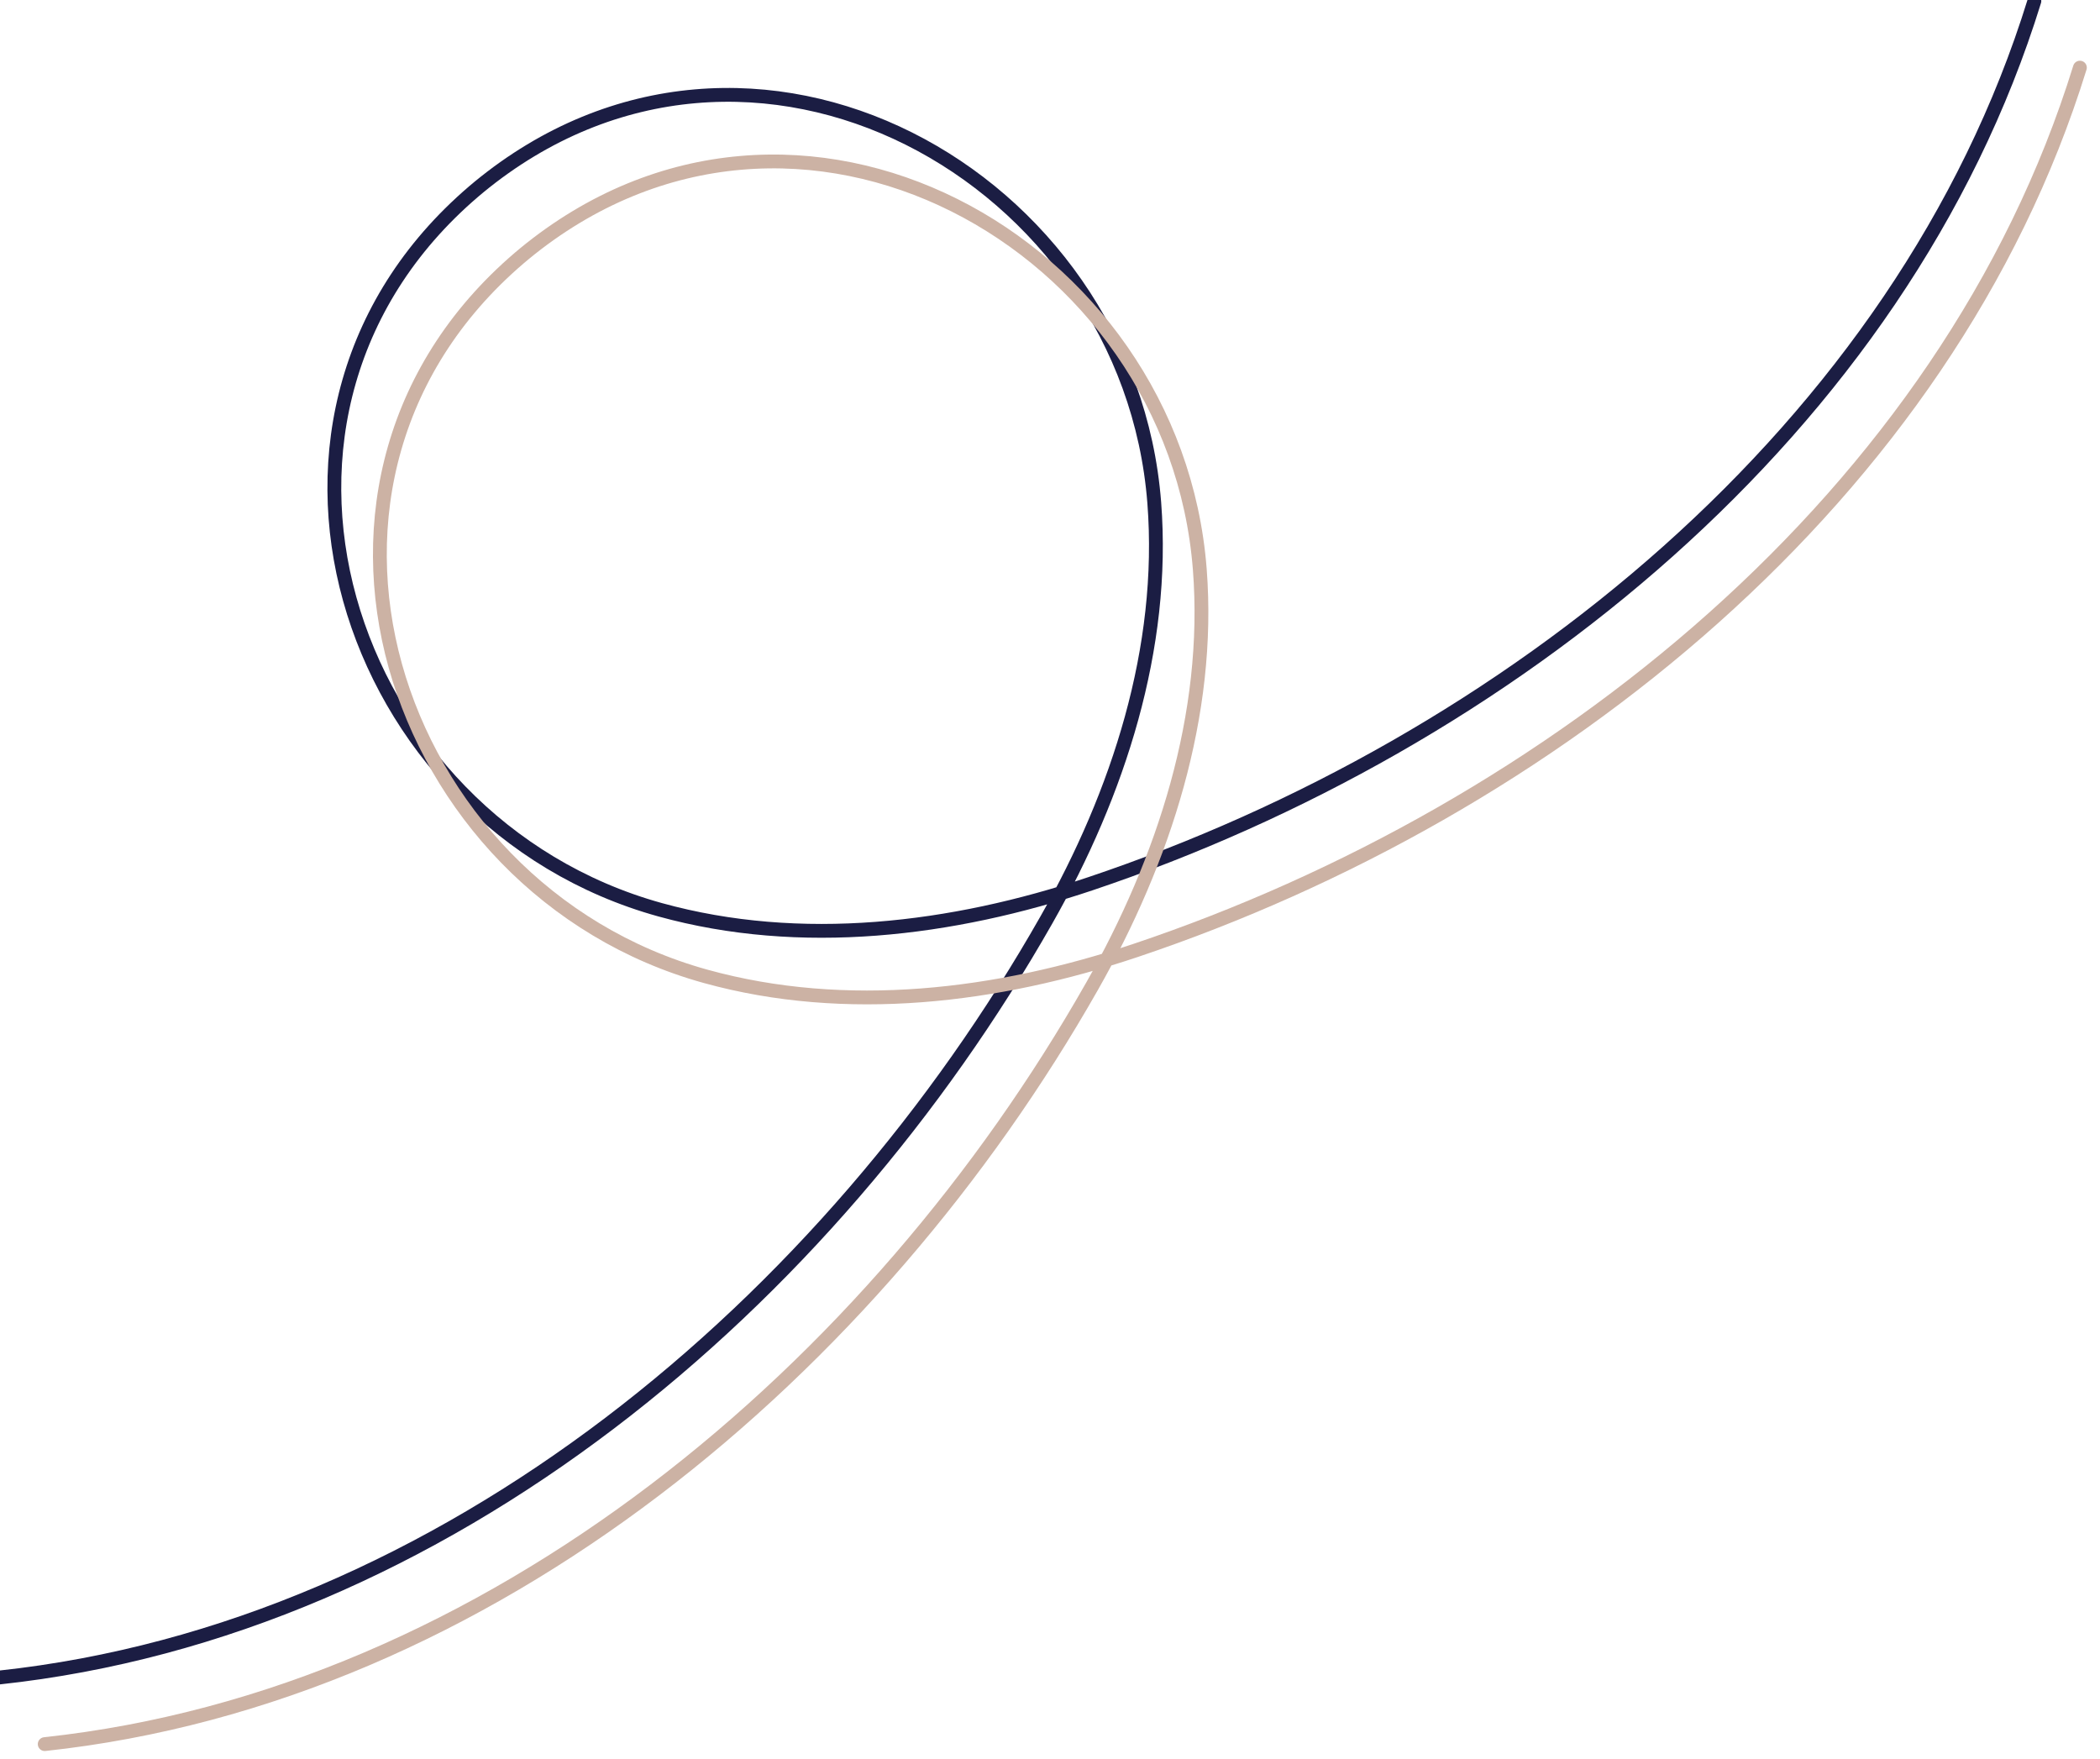
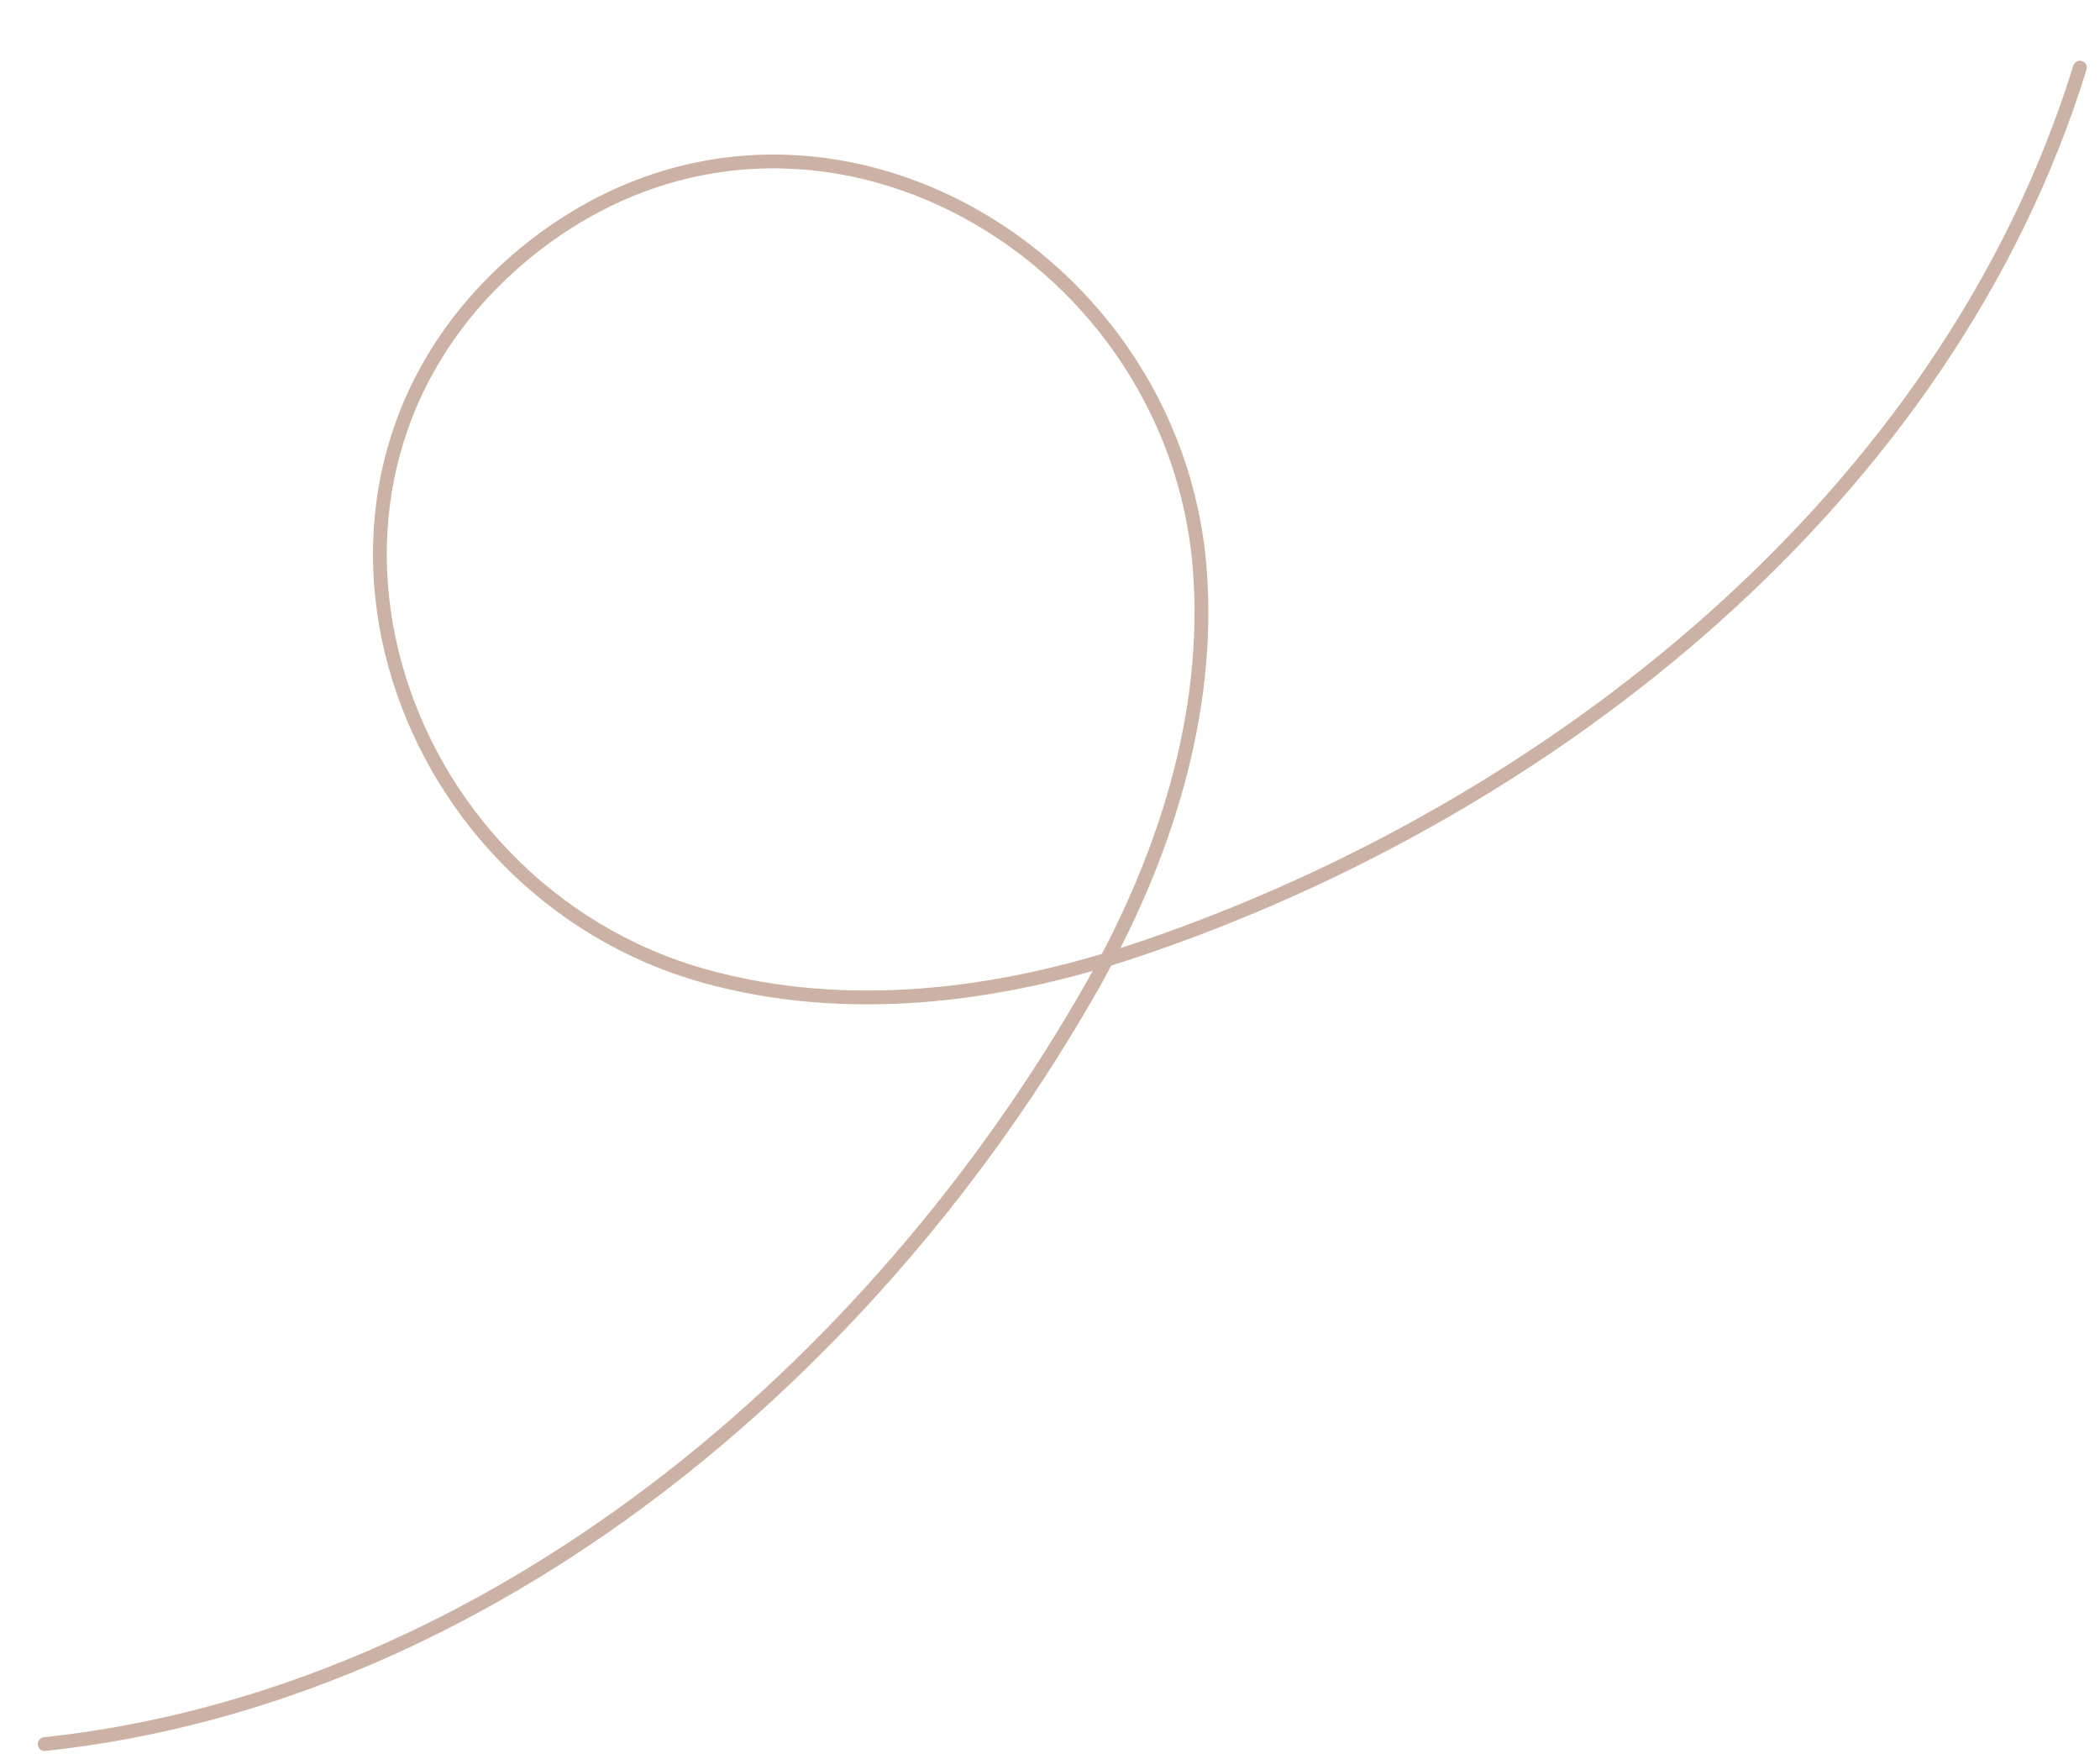
<svg xmlns="http://www.w3.org/2000/svg" fill="none" height="382" viewBox="0 0 456 382" width="456">
  <clipPath id="a">
    <path d="m0 0h456v382h-456z" />
  </clipPath>
  <g clip-path="url(#a)" stroke-linecap="round" stroke-miterlimit="10" stroke-width="3">
-     <path d="m441.749.226c-28.809 93.241-114.913 161.437-204.989 191.671-30.031 10.079-62.919 14.085-93.405 5.65-68.617-18.979-98.102-108.537-39.12-157.123l-.316.261c58.982-48.586 141.236-2.494 146.722 68.488 2.436 31.54-7.787 63.053-23.434 90.594-46.926 82.618-130.351 154.067-227.383 164.485" stroke="#1b1d43" />
    <path d="m451.635 14.685c-28.809 93.24-114.913 161.437-204.989 191.671-30.031 10.079-62.919 14.084-93.405 5.65-68.617-18.979-98.102-108.538-39.12-157.123l-.316.261c58.982-48.586 141.236-2.494 146.722 68.489 2.436 31.54-7.787 63.053-23.434 90.594-46.926 82.617-130.351 154.067-227.383 164.485" stroke="#ccb2a4" />
  </g>
</svg>